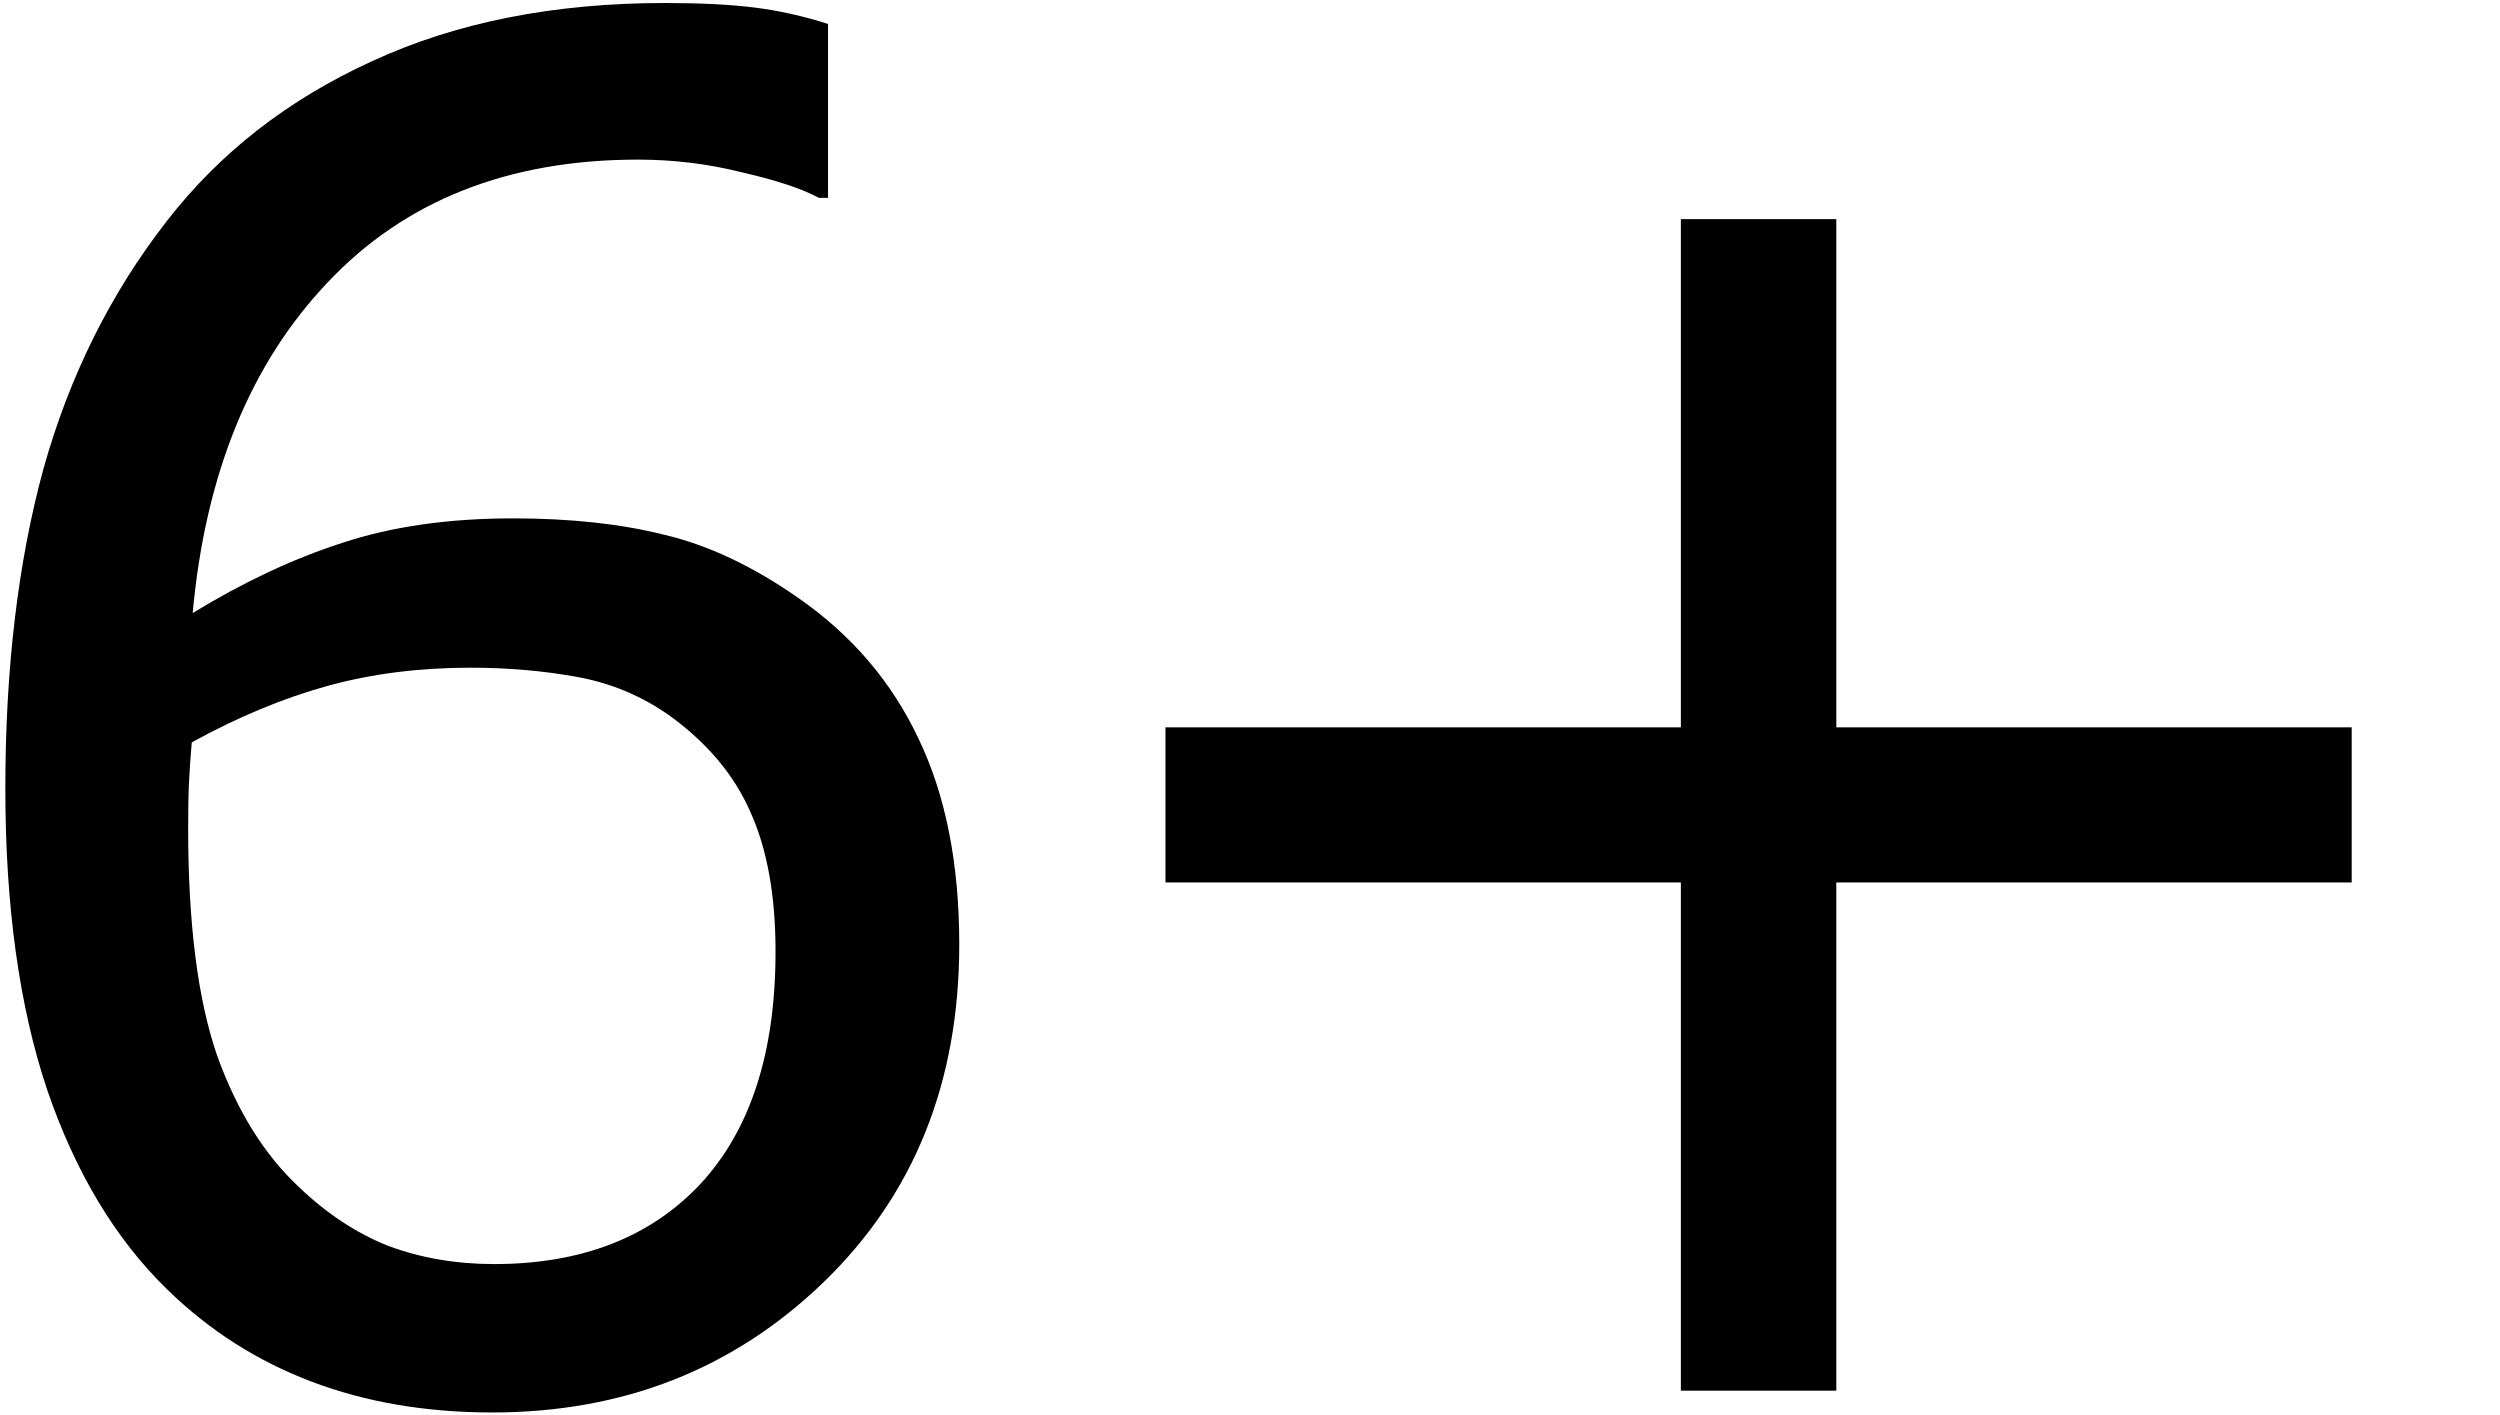
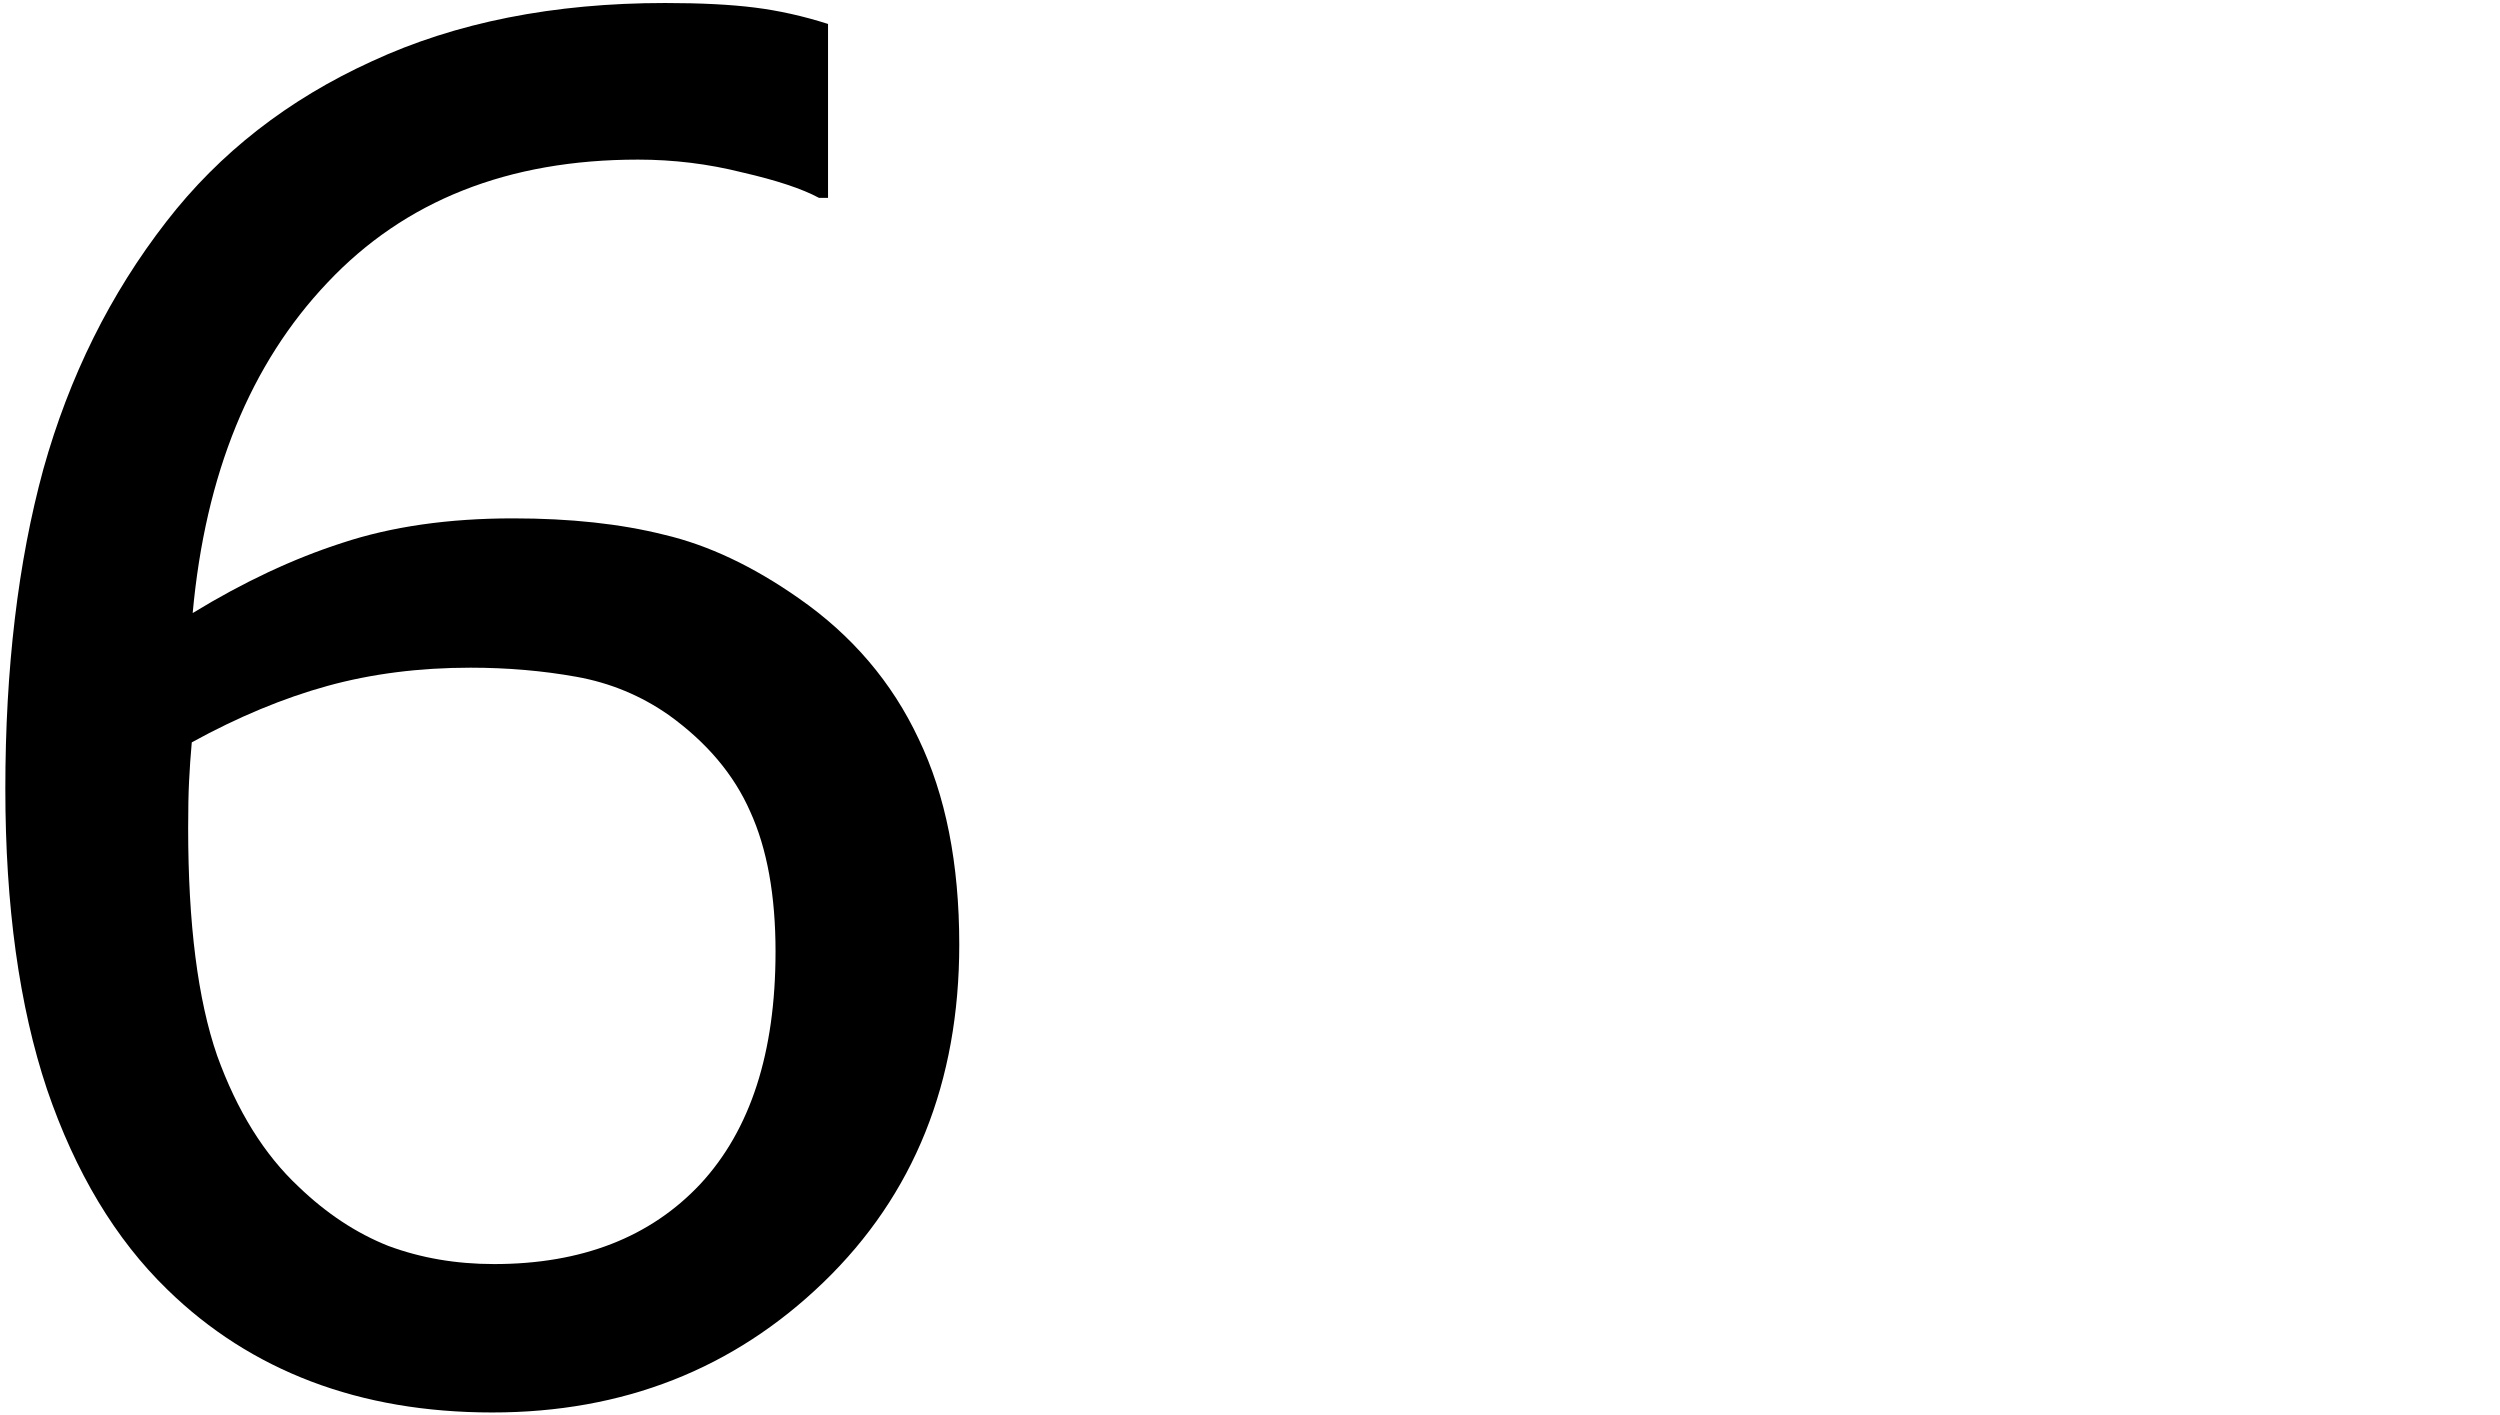
<svg xmlns="http://www.w3.org/2000/svg" xmlns:ns1="http://sodipodi.sourceforge.net/DTD/sodipodi-0.dtd" xmlns:ns2="http://www.inkscape.org/namespaces/inkscape" width="530" height="300" viewBox="0 0 439.9 249" version="1.1" id="svg8" ns1:docname="6gb.svg" ns2:version="0.92.4 (5da689c313, 2019-01-14)">
  <ns1:namedview pagecolor="#ffffff" bordercolor="#666666" borderopacity="1" objecttolerance="10" gridtolerance="10" guidetolerance="10" ns2:pageopacity="0" ns2:pageshadow="2" ns2:window-width="1920" ns2:window-height="1018" id="namedview9" showgrid="false" ns2:zoom="1.9585524" ns2:cx="59.933798" ns2:cy="149.45702" ns2:window-x="-8" ns2:window-y="-8" ns2:window-maximized="1" ns2:current-layer="text818" />
  <defs id="defs2" />
  <g id="layer1" transform="translate(-29.481,53.393)">
    <g id="text817" style="font-style:normal;font-weight:normal;font-size:331.125px;line-height:1.25;font-family:sans-serif;letter-spacing:0px;word-spacing:0px;fill:#d40000;fill-opacity:1;stroke:none;stroke-width:1.725" transform="scale(1.007,0.993)" aria-label="4+">
-       <path id="path817" style="fill:#000000;fill-opacity:1;stroke-width:1.725" d="m 350.147,-14.944 v 90.057 h 90.057 v 27.486 h -90.057 v 90.057 H 322.984 V 102.599 H 232.927 V 75.113 h 90.057 v -90.057 z" ns2:connector-curvature="0" ns1:nodetypes="ccccccccccccc" />
      <g aria-label="6" transform="scale(0.99,1.01)" style="font-style:normal;font-weight:normal;font-size:32.715px;line-height:1.25;font-family:sans-serif;letter-spacing:0px;word-spacing:0px;fill:#000000;fill-opacity:1;stroke:none;stroke-width:1.411" id="text818">
-         <path d="m 198.884,112.467 q 0,36.262 -23.962,59.265 -23.802,22.843 -58.466,22.843 -17.572,0 -31.949,-5.431 -14.377,-5.431 -25.399,-16.134 -13.738,-13.259 -21.246,-35.144 -7.348,-21.885 -7.348,-52.715 0,-31.629 6.709,-56.07 6.869,-24.441 21.725,-43.45 14.057,-18.051 36.262,-28.115 22.204,-10.224 51.757,-10.224 9.425,0 15.815,0.799 6.39,0.799 12.939,2.875 v 30.511 h -1.597 q -4.473,-2.396 -13.578,-4.473 -8.946,-2.236 -18.37,-2.236 -34.345,0 -54.792,21.565 Q 66.936,17.74 63.581,54.321 q 13.418,-8.147 26.358,-12.3 13.099,-4.313 30.191,-4.313 15.176,0 26.677,2.875 11.661,2.716 23.802,11.182 14.057,9.744 21.086,24.6 7.188,14.856 7.188,36.102 z m -32.428,1.278 q 0,-14.856 -4.473,-24.6 -4.313,-9.744 -14.377,-16.933 -7.348,-5.112 -16.294,-6.709 -8.946,-1.597 -18.69,-1.597 -13.578,0 -25.239,3.195 -11.661,3.195 -23.962,9.904 -0.319,3.514 -0.479,6.869 -0.16,3.195 -0.16,8.147 0,25.239 5.112,39.936 5.272,14.537 14.377,23.003 7.348,7.029 15.815,10.383 8.626,3.195 18.69,3.195 23.163,0 36.421,-14.057 13.259,-14.217 13.259,-40.735 z" style="font-size:327.154px;stroke-width:1.411" id="path819" />
+         <path d="m 198.884,112.467 q 0,36.262 -23.962,59.265 -23.802,22.843 -58.466,22.843 -17.572,0 -31.949,-5.431 -14.377,-5.431 -25.399,-16.134 -13.738,-13.259 -21.246,-35.144 -7.348,-21.885 -7.348,-52.715 0,-31.629 6.709,-56.07 6.869,-24.441 21.725,-43.45 14.057,-18.051 36.262,-28.115 22.204,-10.224 51.757,-10.224 9.425,0 15.815,0.799 6.39,0.799 12.939,2.875 v 30.511 h -1.597 q -4.473,-2.396 -13.578,-4.473 -8.946,-2.236 -18.37,-2.236 -34.345,0 -54.792,21.565 Q 66.936,17.74 63.581,54.321 q 13.418,-8.147 26.358,-12.3 13.099,-4.313 30.191,-4.313 15.176,0 26.677,2.875 11.661,2.716 23.802,11.182 14.057,9.744 21.086,24.6 7.188,14.856 7.188,36.102 z m -32.428,1.278 q 0,-14.856 -4.473,-24.6 -4.313,-9.744 -14.377,-16.933 -7.348,-5.112 -16.294,-6.709 -8.946,-1.597 -18.69,-1.597 -13.578,0 -25.239,3.195 -11.661,3.195 -23.962,9.904 -0.319,3.514 -0.479,6.869 -0.16,3.195 -0.16,8.147 0,25.239 5.112,39.936 5.272,14.537 14.377,23.003 7.348,7.029 15.815,10.383 8.626,3.195 18.69,3.195 23.163,0 36.421,-14.057 13.259,-14.217 13.259,-40.735 " style="font-size:327.154px;stroke-width:1.411" id="path819" />
      </g>
    </g>
  </g>
</svg>